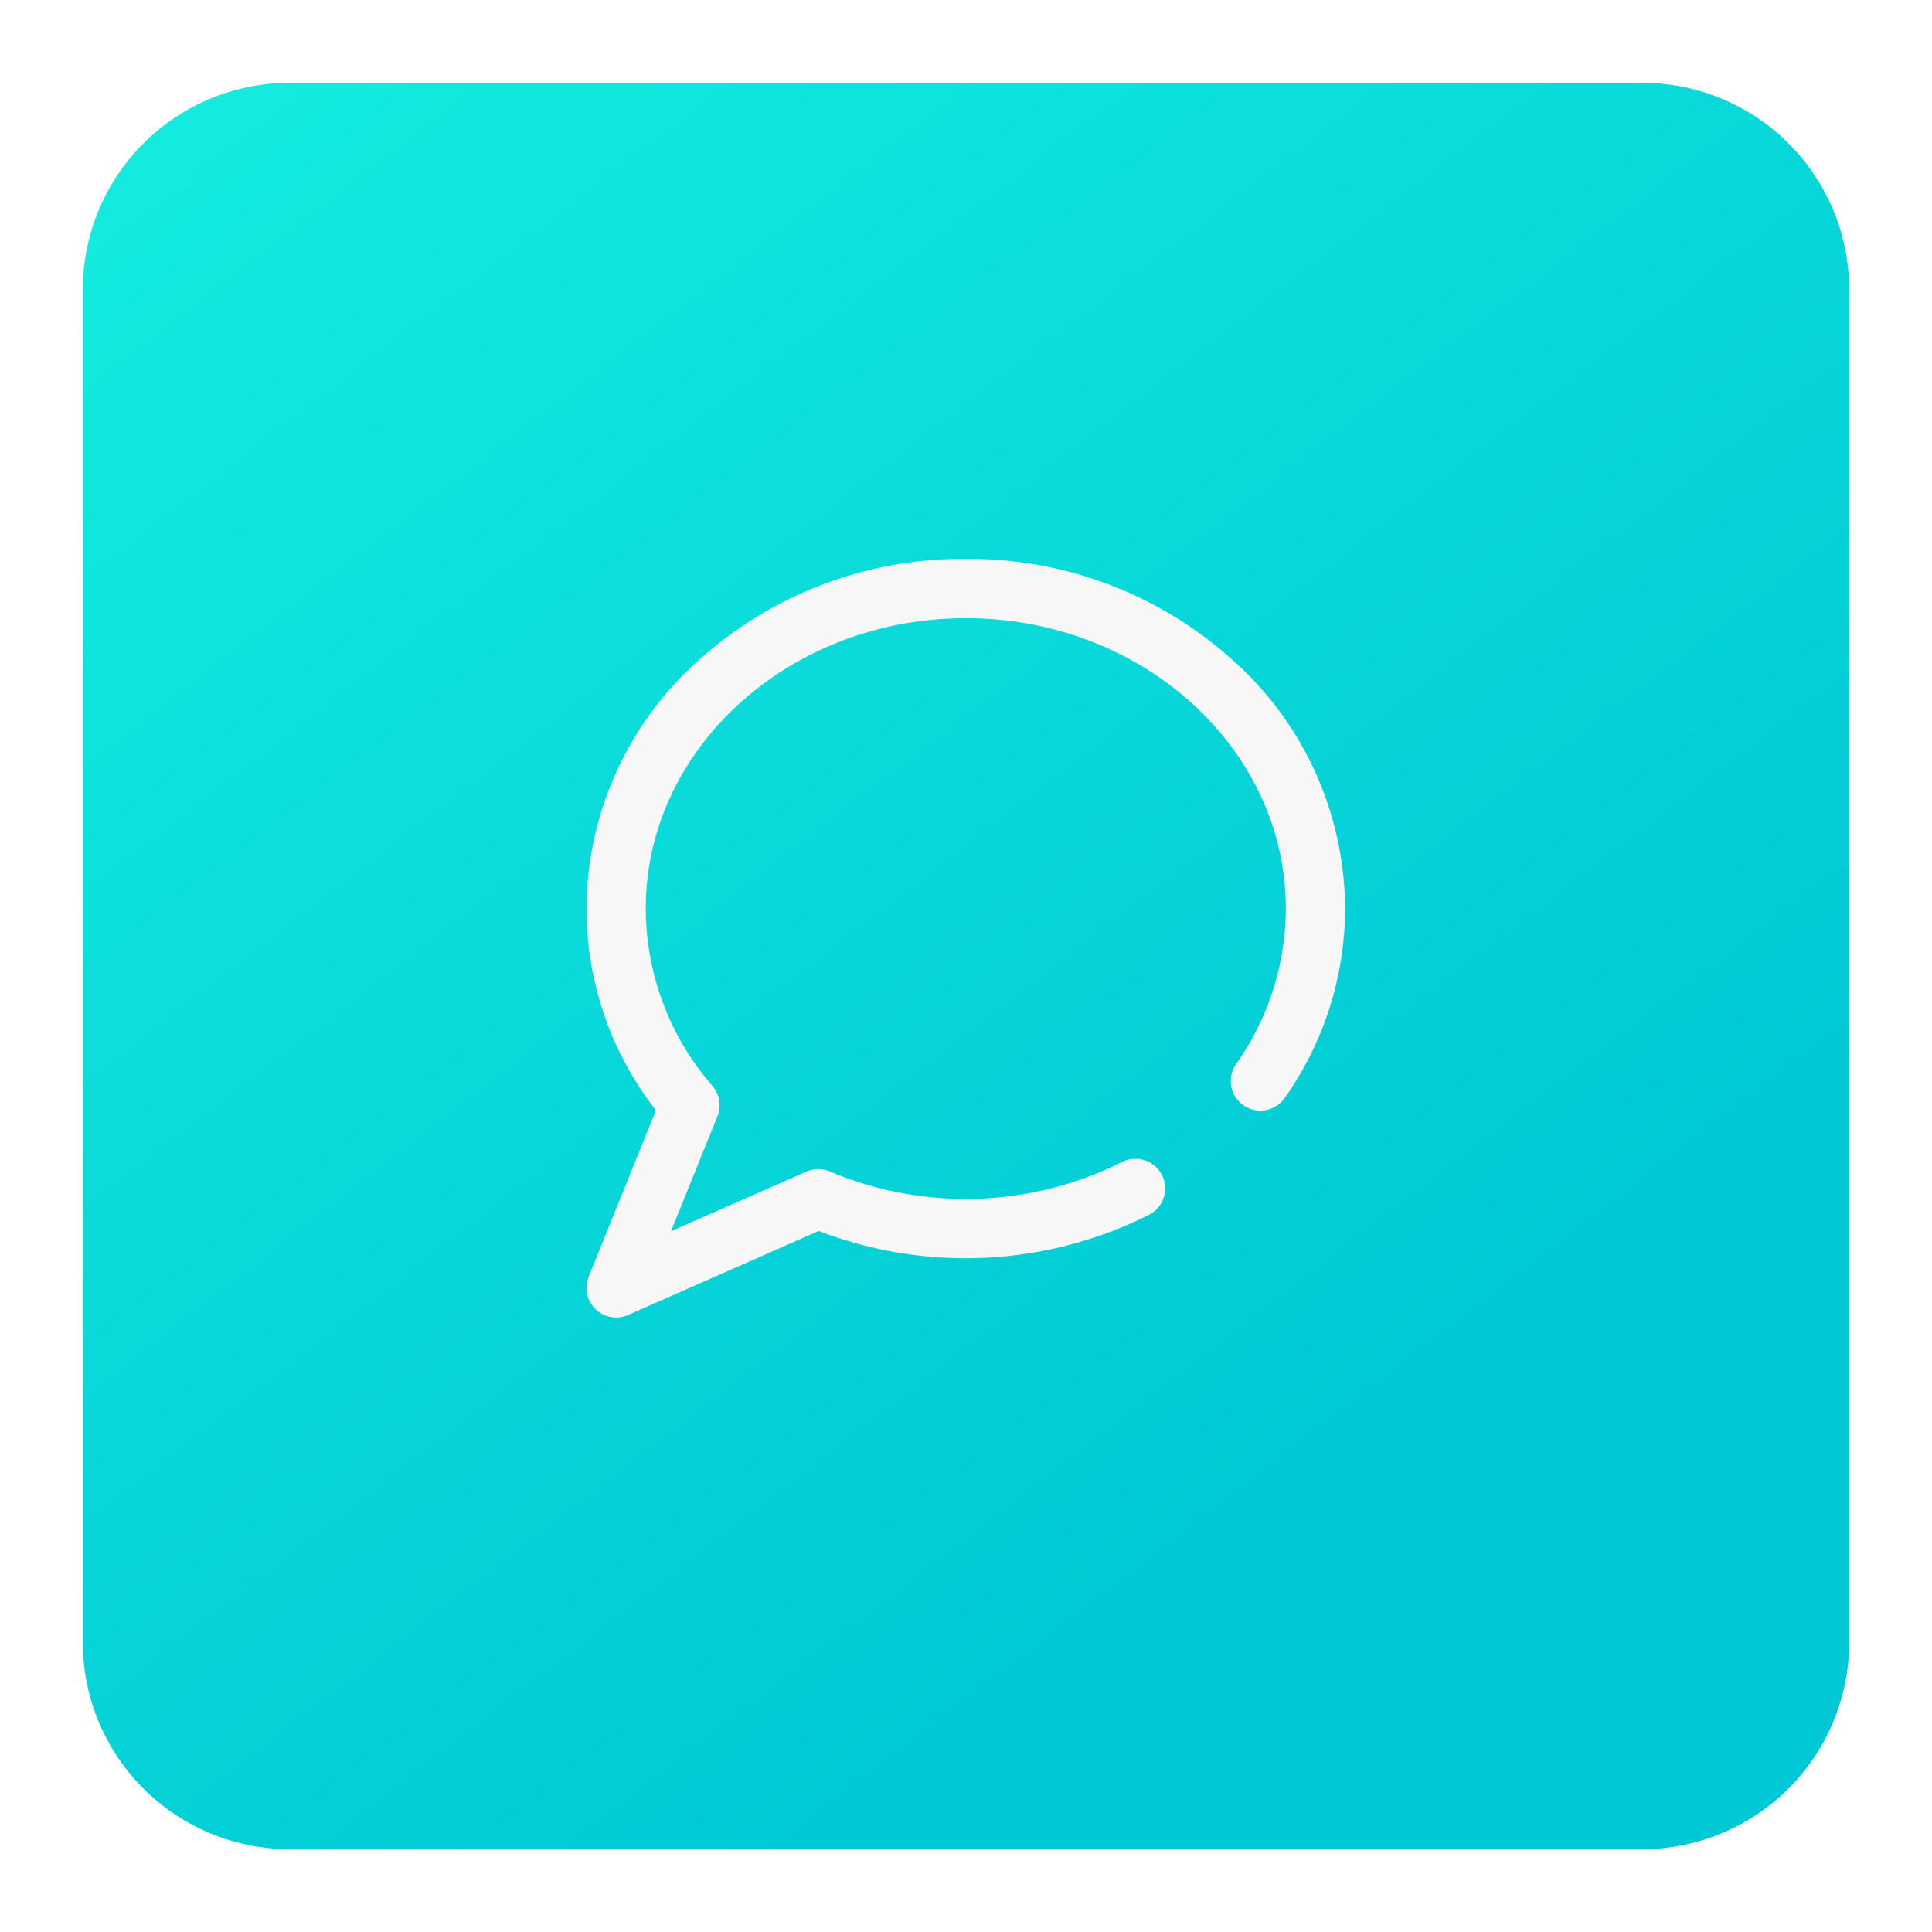
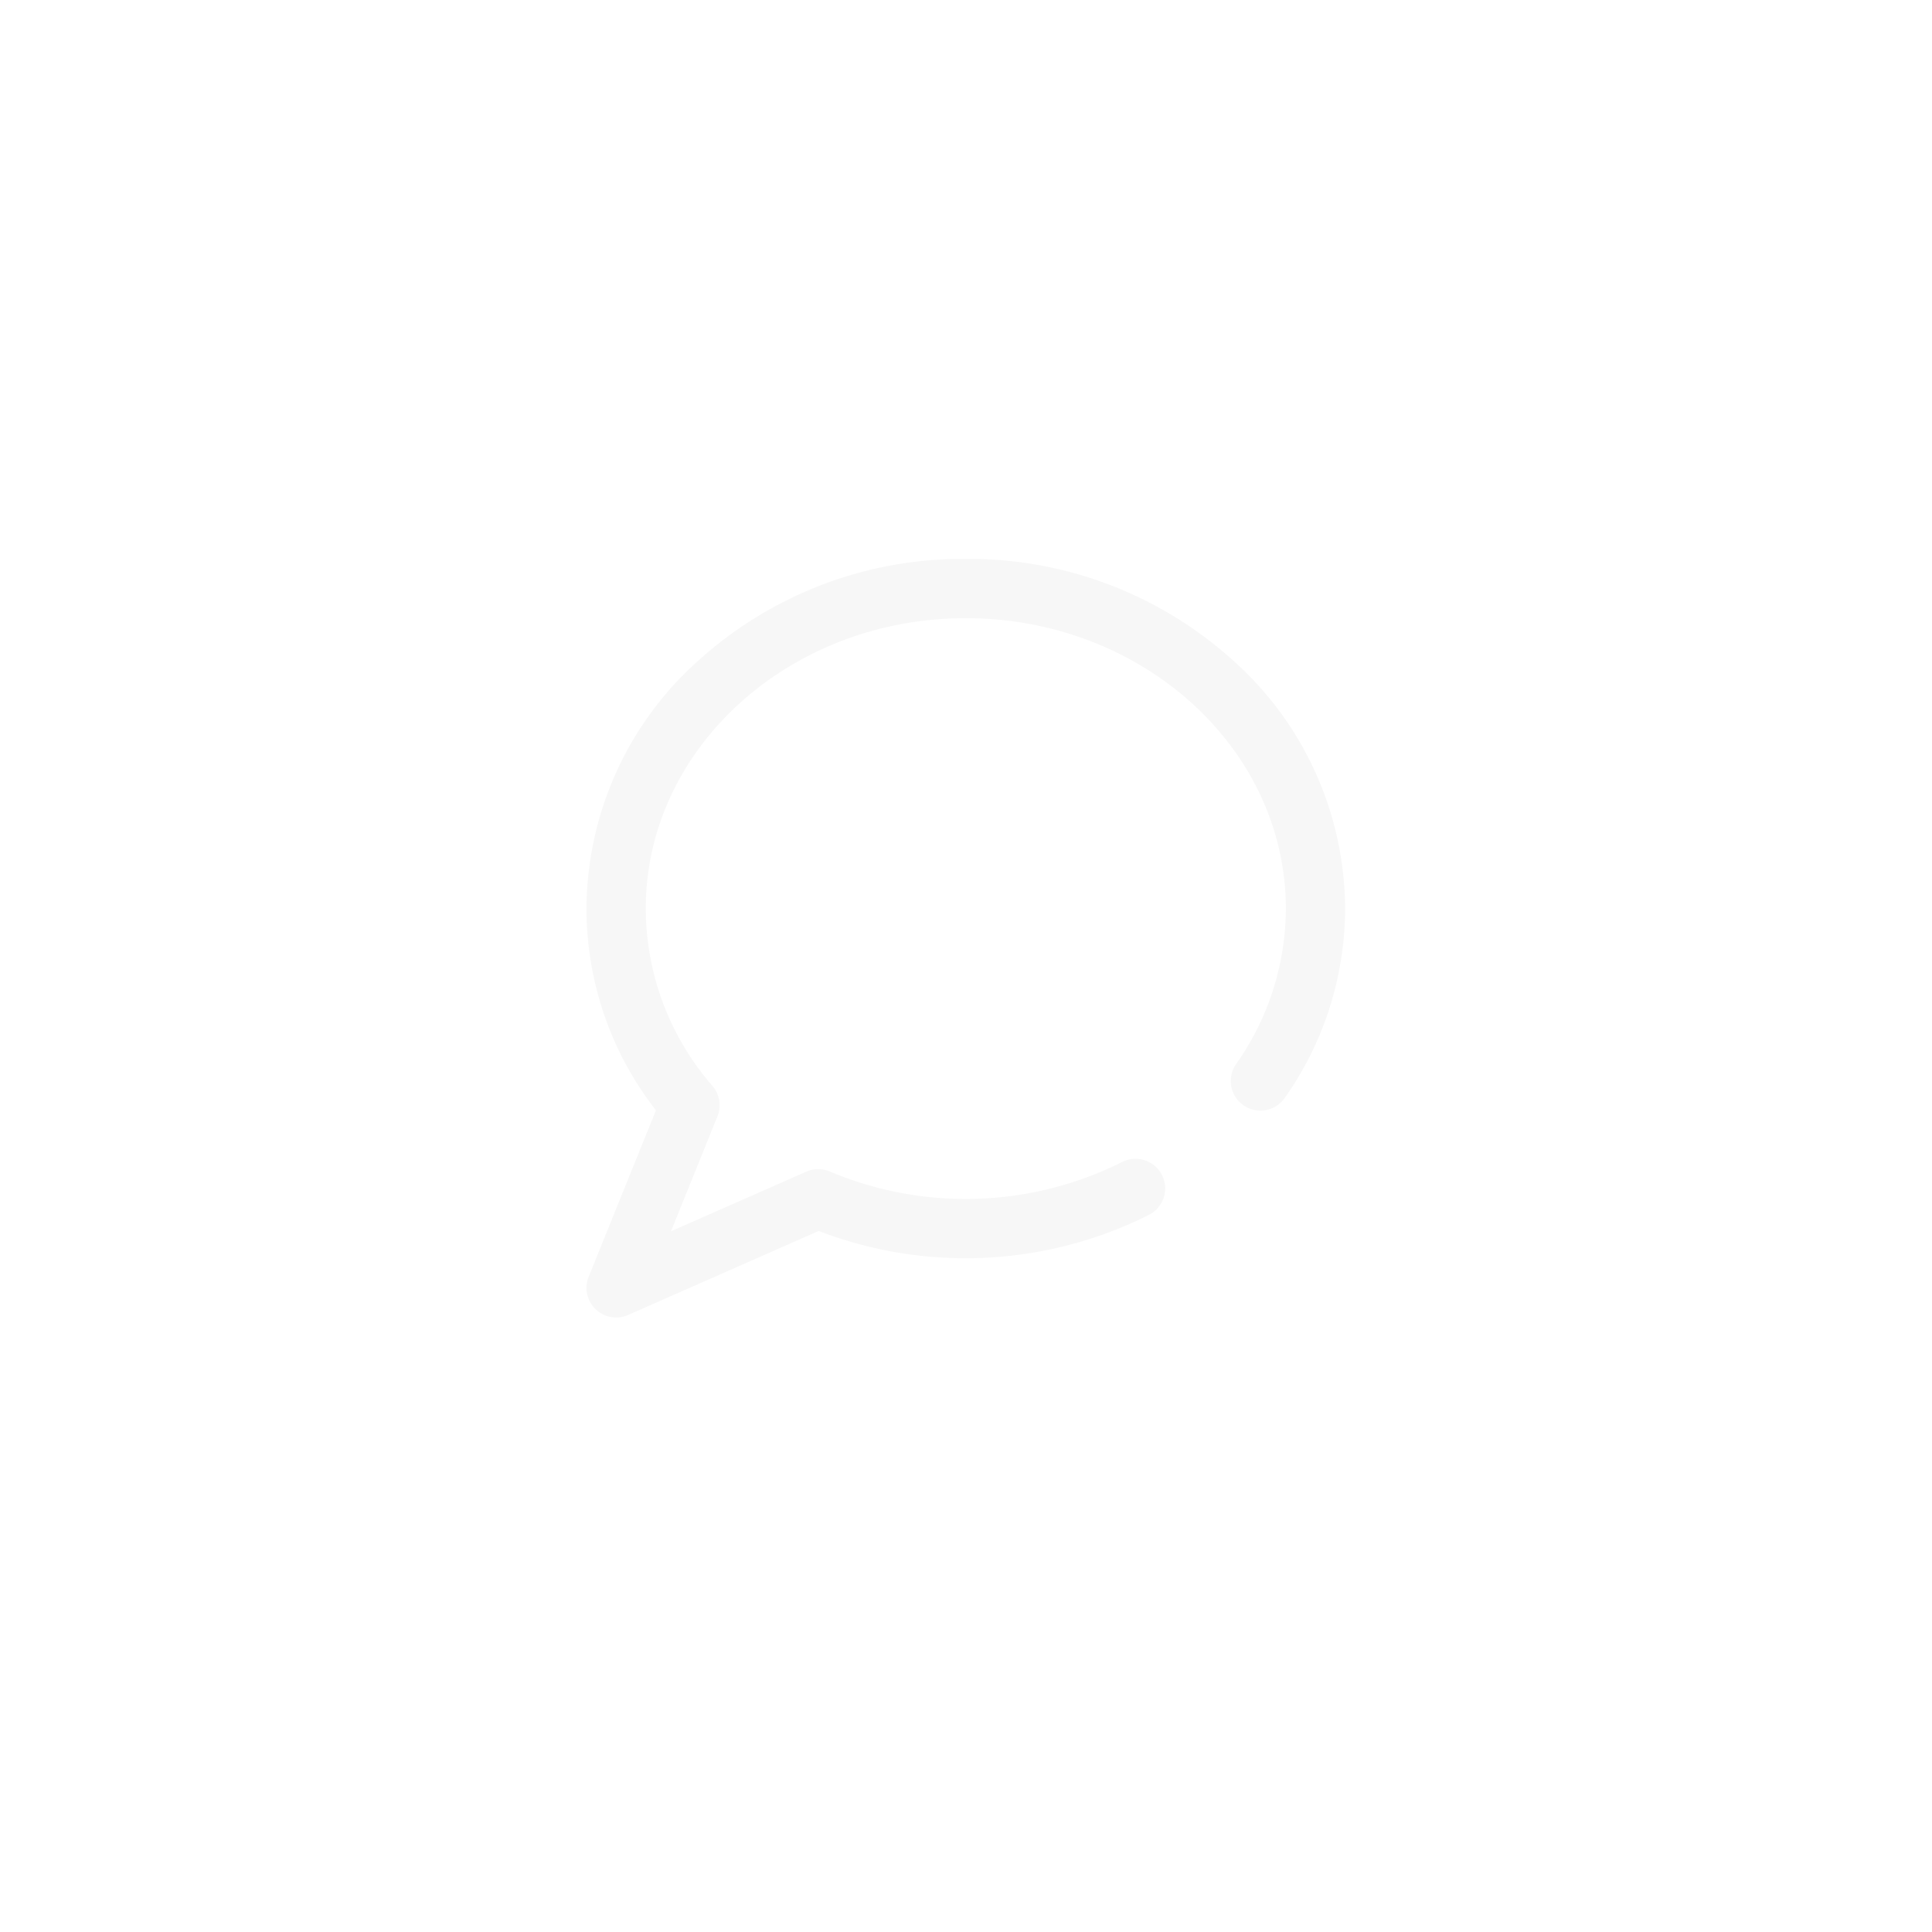
<svg xmlns="http://www.w3.org/2000/svg" width="280" height="280" viewBox="0 0 280 280">
  <defs>
    <linearGradient id="linear-gradient" x1="0.711" y1="0.794" x2="0.101" gradientUnits="objectBoundingBox">
      <stop offset="0" stop-color="#00c8d5" />
      <stop offset="1" stop-color="#12ebde" />
    </linearGradient>
    <filter id="Rectangle" x="0" y="0" width="280" height="280" filterUnits="userSpaceOnUse">
      <feOffset dy="4" input="SourceAlpha" />
      <feGaussianBlur stdDeviation="4" result="blur" />
      <feFlood flood-color="#00c8d5" flood-opacity="0.302" />
      <feComposite operator="in" in2="blur" />
      <feComposite in="SourceGraphic" />
    </filter>
  </defs>
  <g id="Group_36" data-name="Group 36" transform="translate(-434 -1137)">
    <g transform="matrix(1, 0, 0, 1, 434, 1137)" filter="url(#Rectangle)">
-       <path id="Rectangle-2" data-name="Rectangle" d="M30,0H226a30,30,0,0,1,30,30V226a30,30,0,0,1-30,30H30A30,30,0,0,1,0,226V30A30,30,0,0,1,30,0Z" transform="translate(12 8)" fill="url(#linear-gradient)" />
-     </g>
+       </g>
    <g id="chat" transform="translate(519 1218)">
      <g id="Group_43" data-name="Group 43" transform="translate(0)">
        <path id="Path_74" data-name="Path 74" d="M93.7,14.712A57.085,57.085,0,0,0,54.971,0,57.085,57.085,0,0,0,16.238,14.712,48.438,48.438,0,0,0,0,50.676a47.5,47.5,0,0,0,10.064,29.24L.314,104.037a4.295,4.295,0,0,0,5.714,5.54L33.654,97.4a59.3,59.3,0,0,0,47.815-2.309,4.295,4.295,0,1,0-3.89-7.658,50.667,50.667,0,0,1-42.307,1.353,4.294,4.294,0,0,0-3.418.02L12.241,97.451l6.735-16.661a4.294,4.294,0,0,0-.713-4.4A39.259,39.259,0,0,1,8.59,50.676C8.59,27.469,29.4,8.589,54.971,8.589s46.382,18.88,46.382,42.087a39.138,39.138,0,0,1-7.172,22.485,4.295,4.295,0,1,0,7.042,4.918,47.686,47.686,0,0,0,8.719-27.4A48.438,48.438,0,0,0,93.7,14.712Z" transform="translate(0 0)" fill="#f7f7f7" />
      </g>
    </g>
  </g>
</svg>